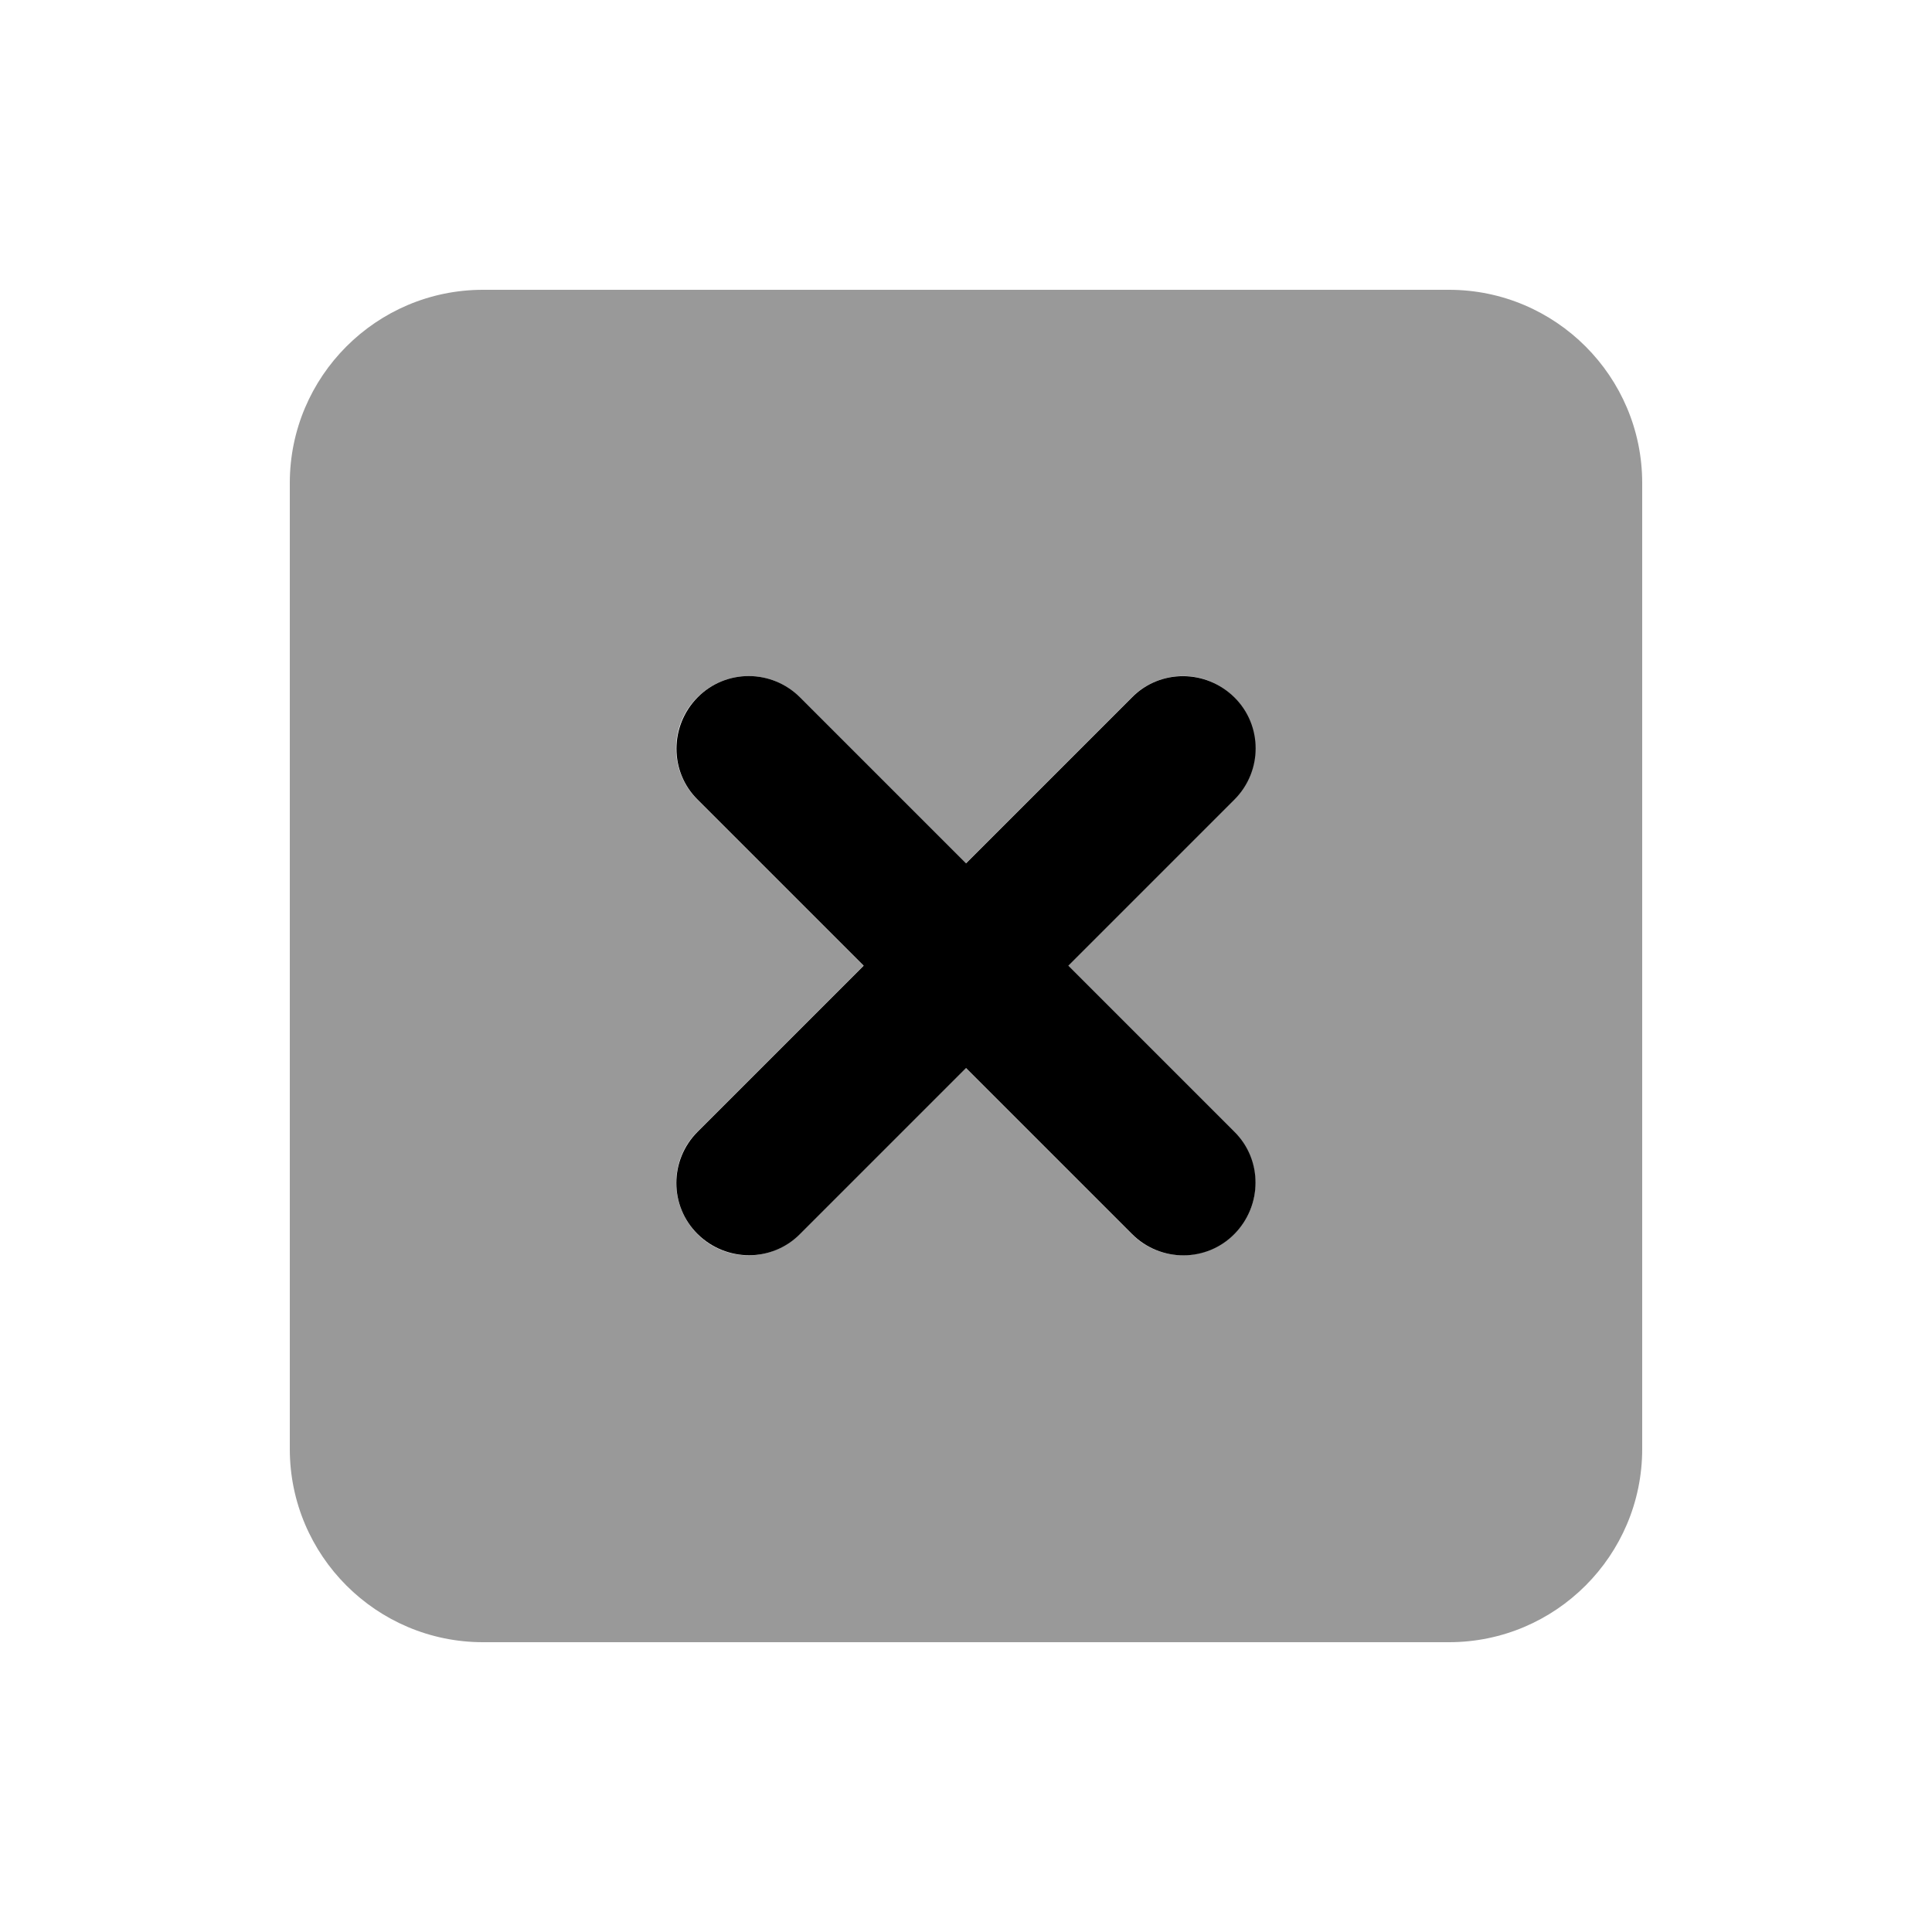
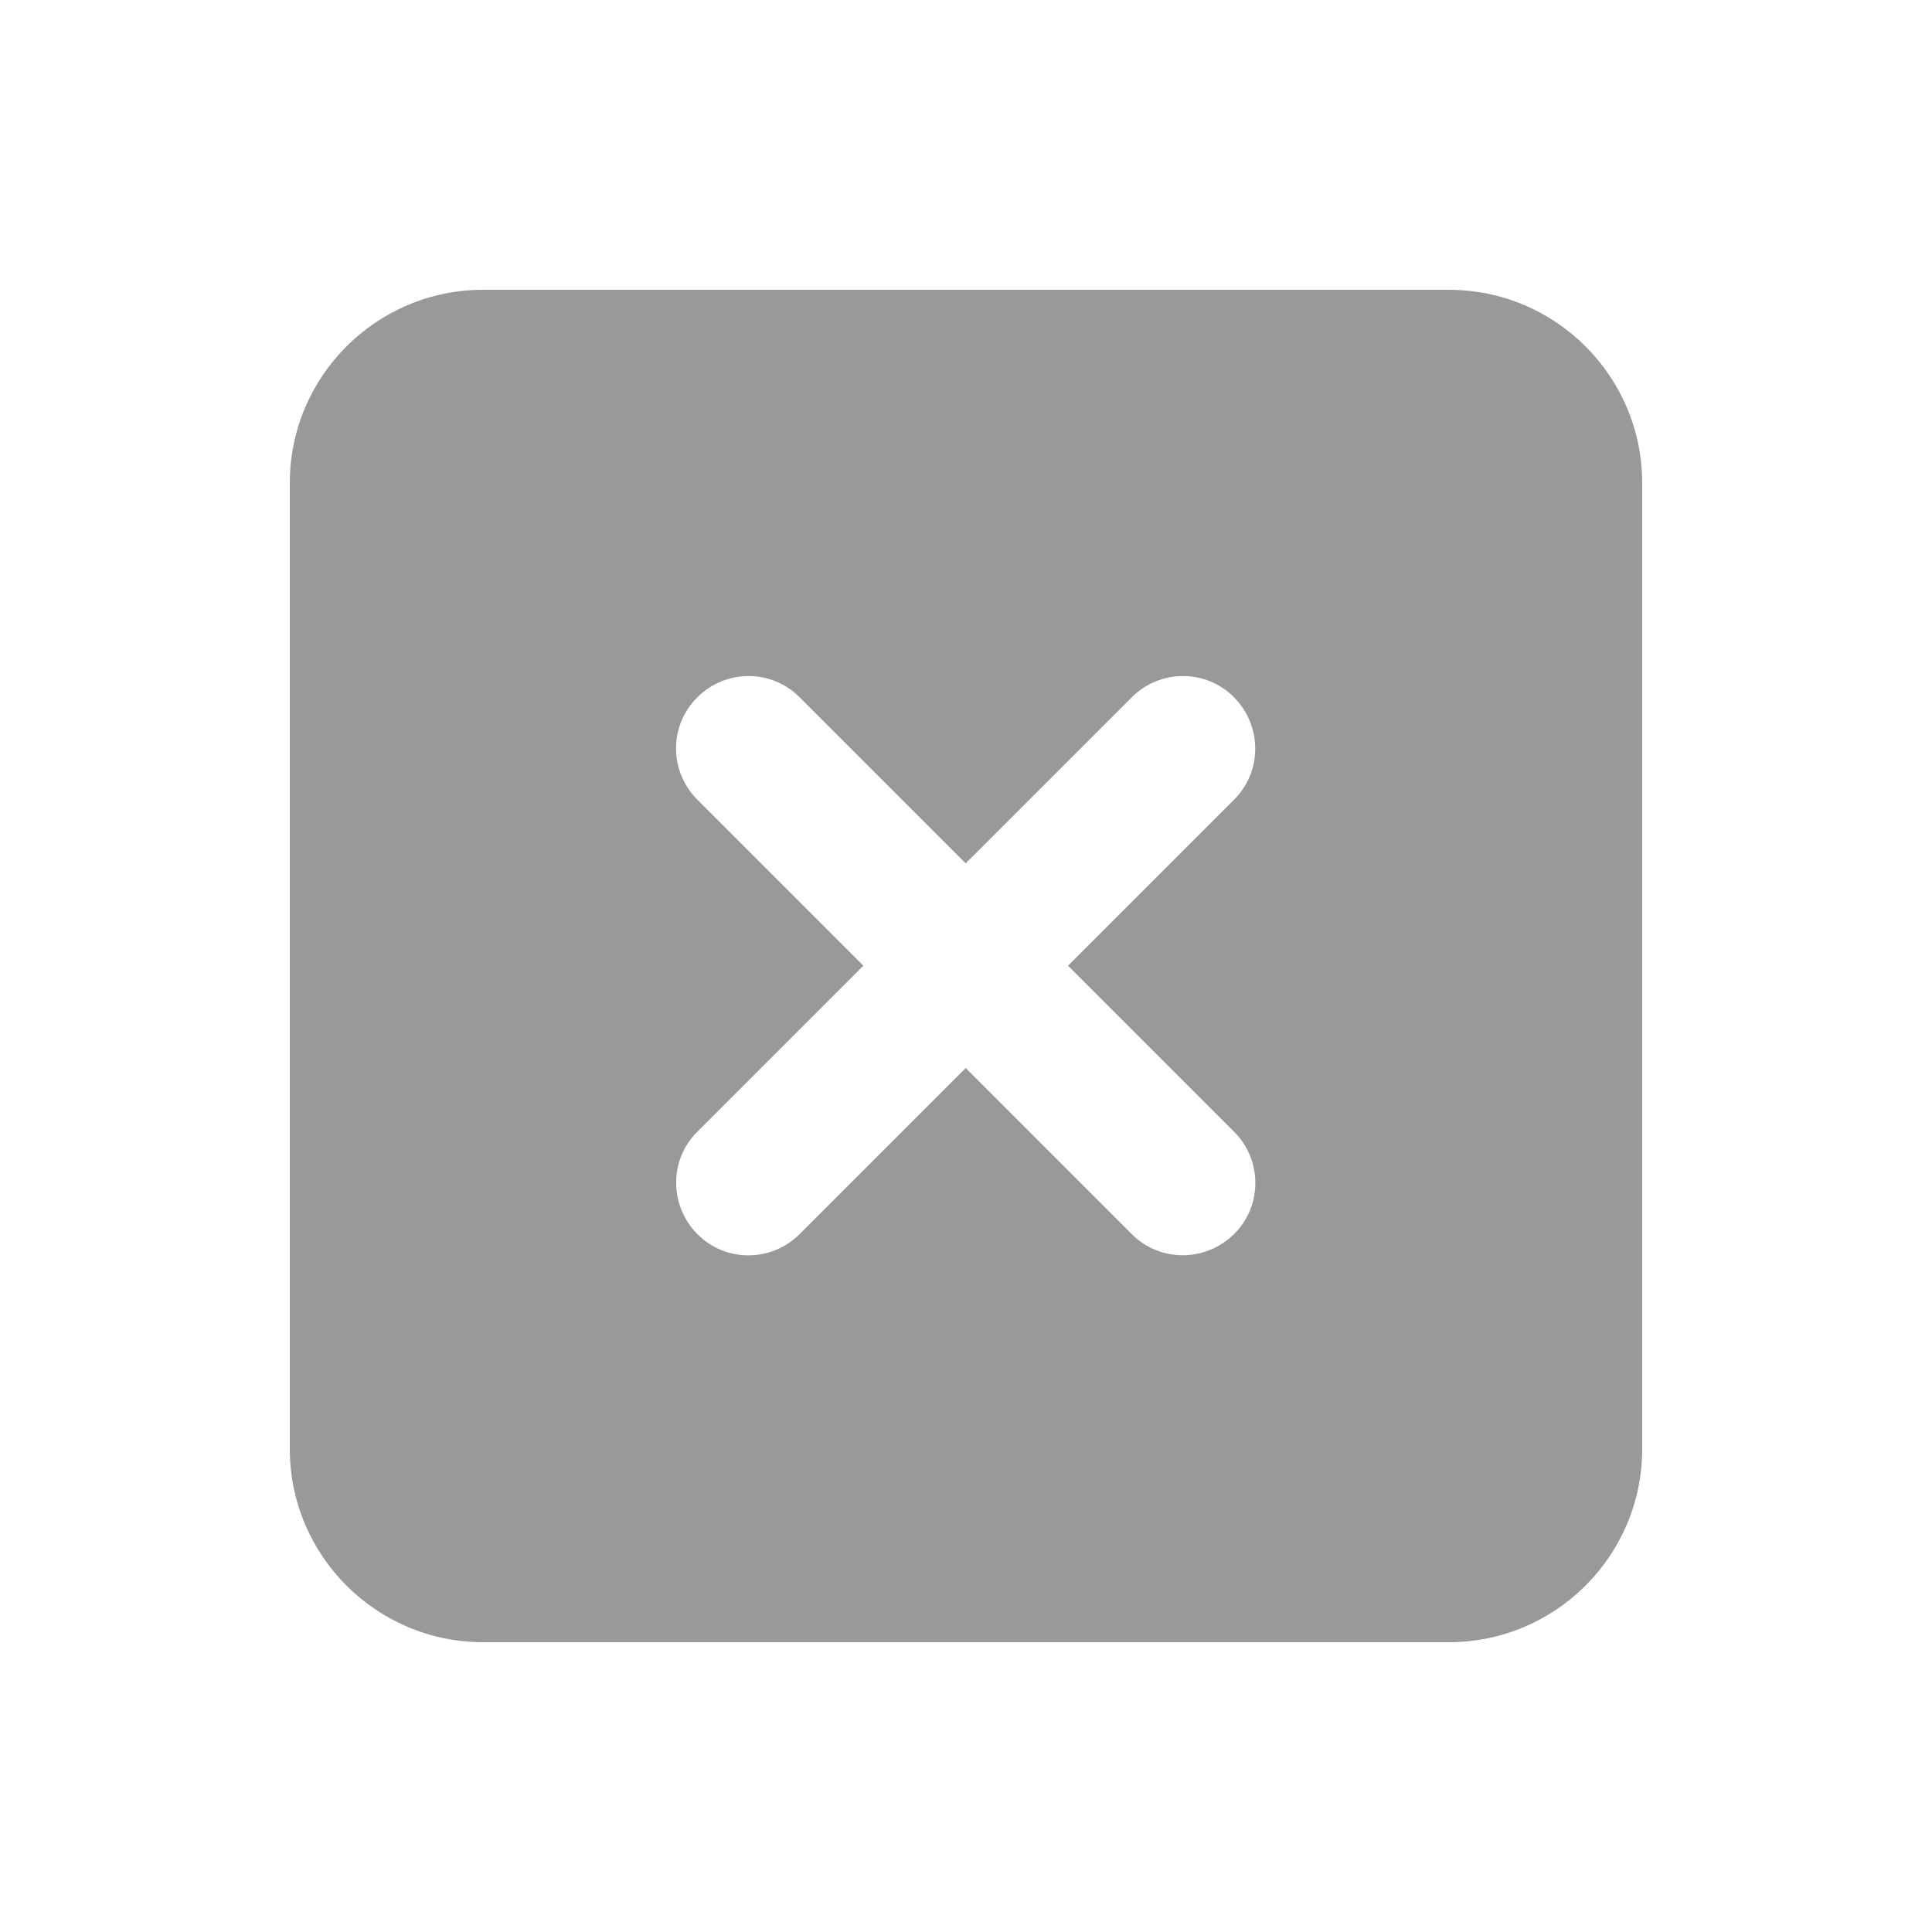
<svg xmlns="http://www.w3.org/2000/svg" viewBox="0 0 640 640">
  <path opacity=".4" fill="currentColor" d="M96 160L96 480C96 515.3 124.7 544 160 544L480 544C515.3 544 544 515.3 544 480L544 160C544 124.7 515.3 96 480 96L160 96C124.7 96 96 124.7 96 160zM231 231C240.4 221.6 255.6 221.6 264.9 231L319.9 286L374.9 231C384.3 221.6 399.5 221.6 408.8 231C418.1 240.4 418.2 255.6 408.8 264.9L353.8 319.9L408.8 374.9C418.2 384.3 418.2 399.5 408.8 408.8C399.4 418.1 384.2 418.2 374.9 408.8L319.9 353.8L264.9 408.8C255.5 418.2 240.3 418.2 231 408.8C221.7 399.4 221.6 384.2 231 374.9L286 319.9L231 264.9C221.6 255.5 221.6 240.3 231 231z" />
-   <path fill="currentColor" d="M265 231C255.6 221.6 240.4 221.6 231.1 231C221.8 240.4 221.7 255.6 231.1 264.9L286.1 319.9L231.1 374.9C221.7 384.3 221.7 399.5 231.1 408.8C240.5 418.1 255.7 418.2 265 408.8L320 353.8L375 408.8C384.4 418.2 399.6 418.2 408.9 408.8C418.2 399.4 418.3 384.2 408.9 374.9L353.9 319.9L408.9 264.9C418.3 255.5 418.3 240.3 408.9 231C399.5 221.7 384.3 221.6 375 231L320 286L265 231z" />
</svg>